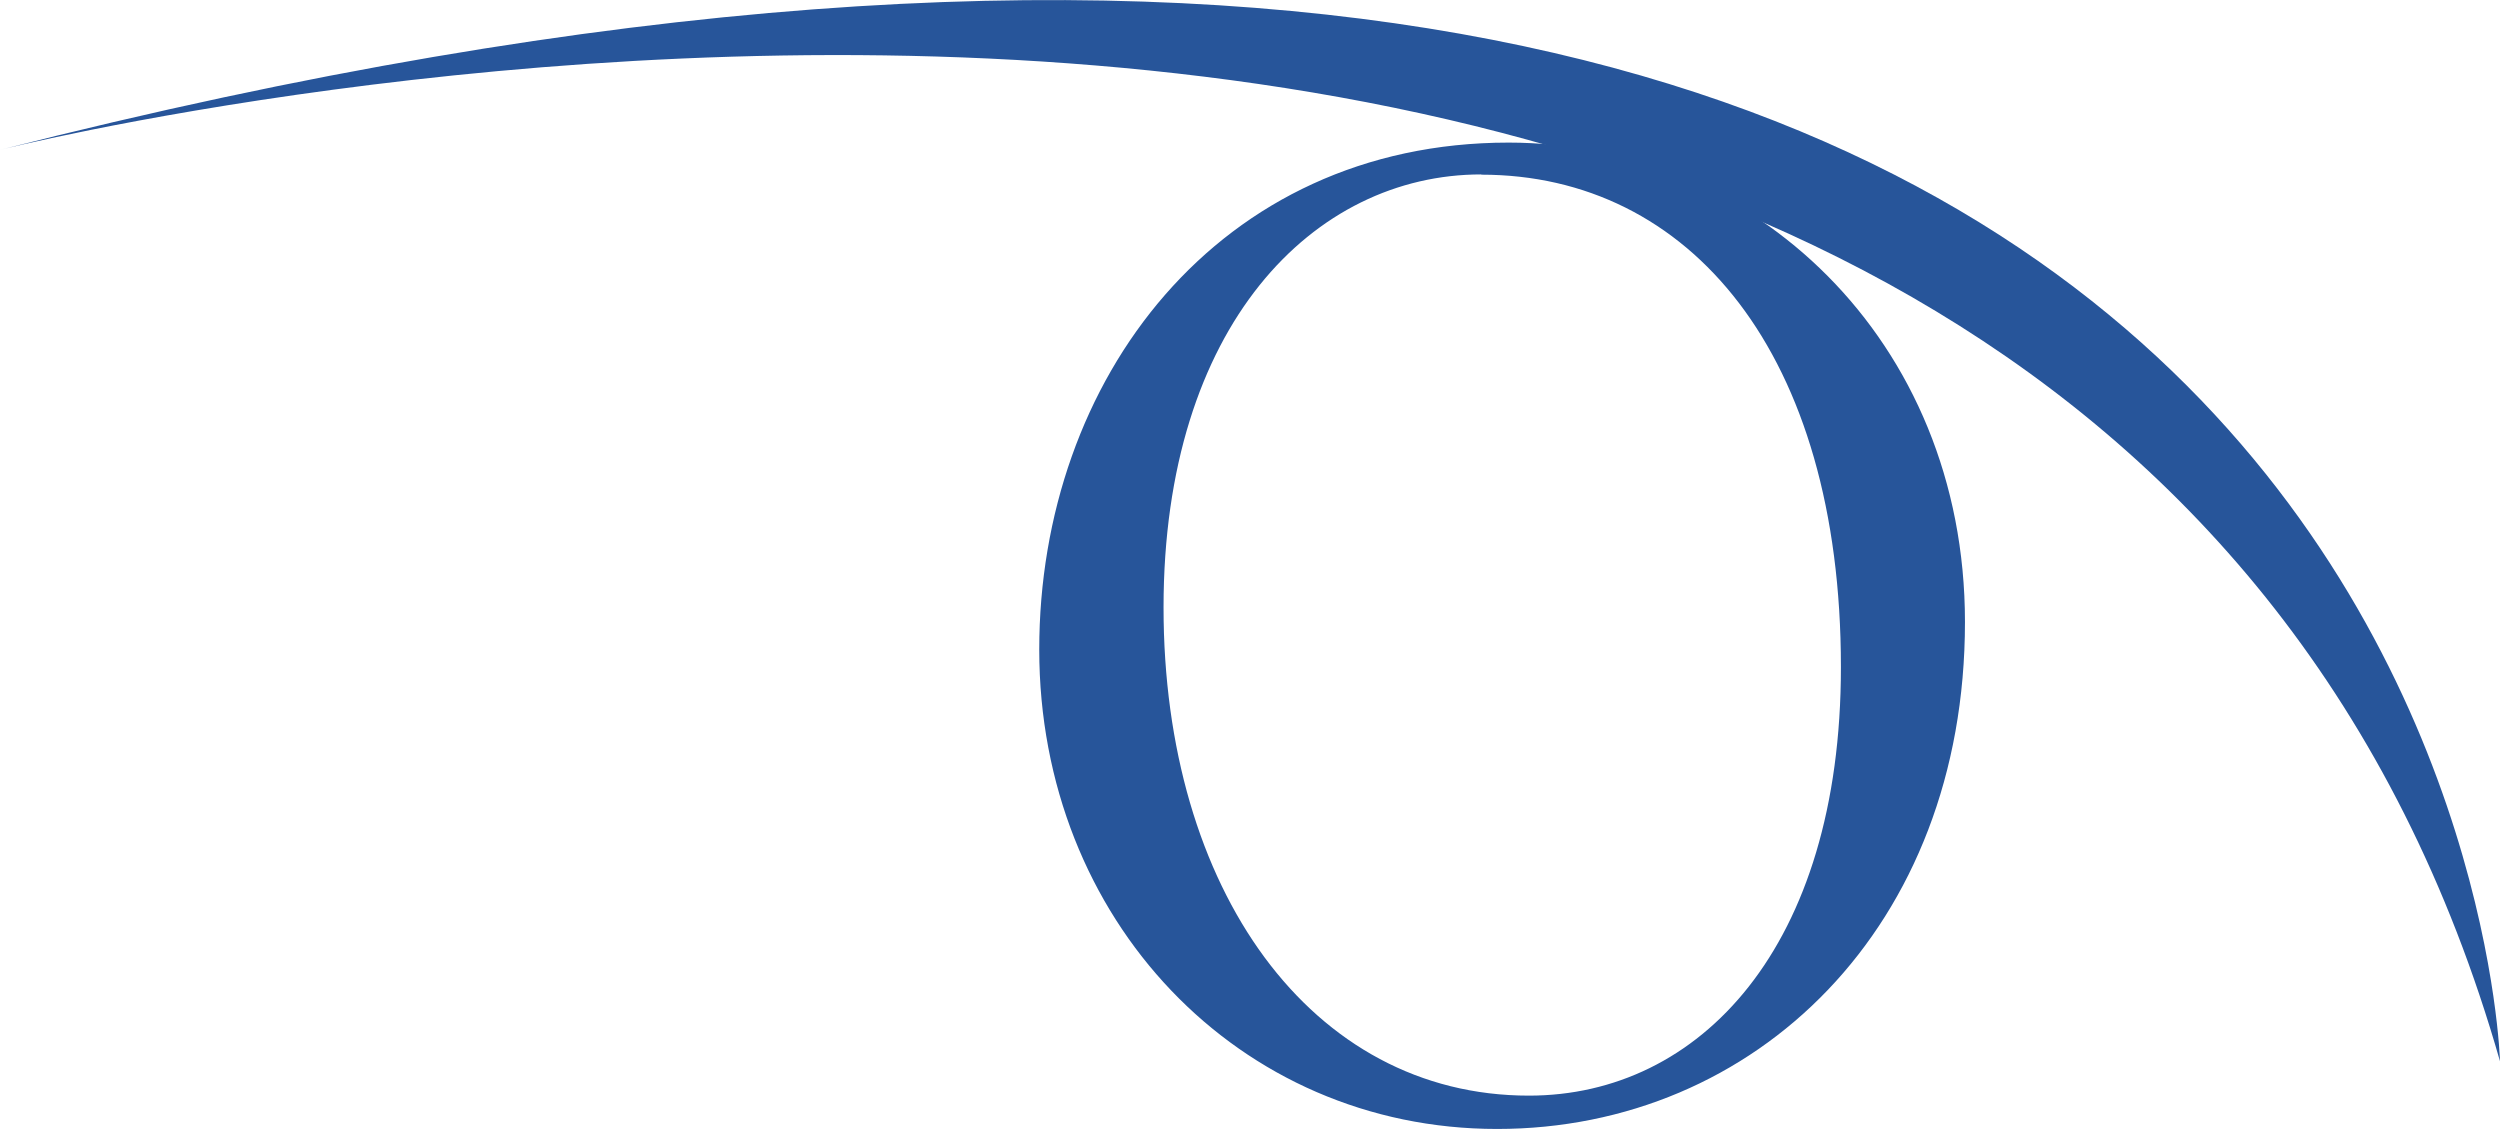
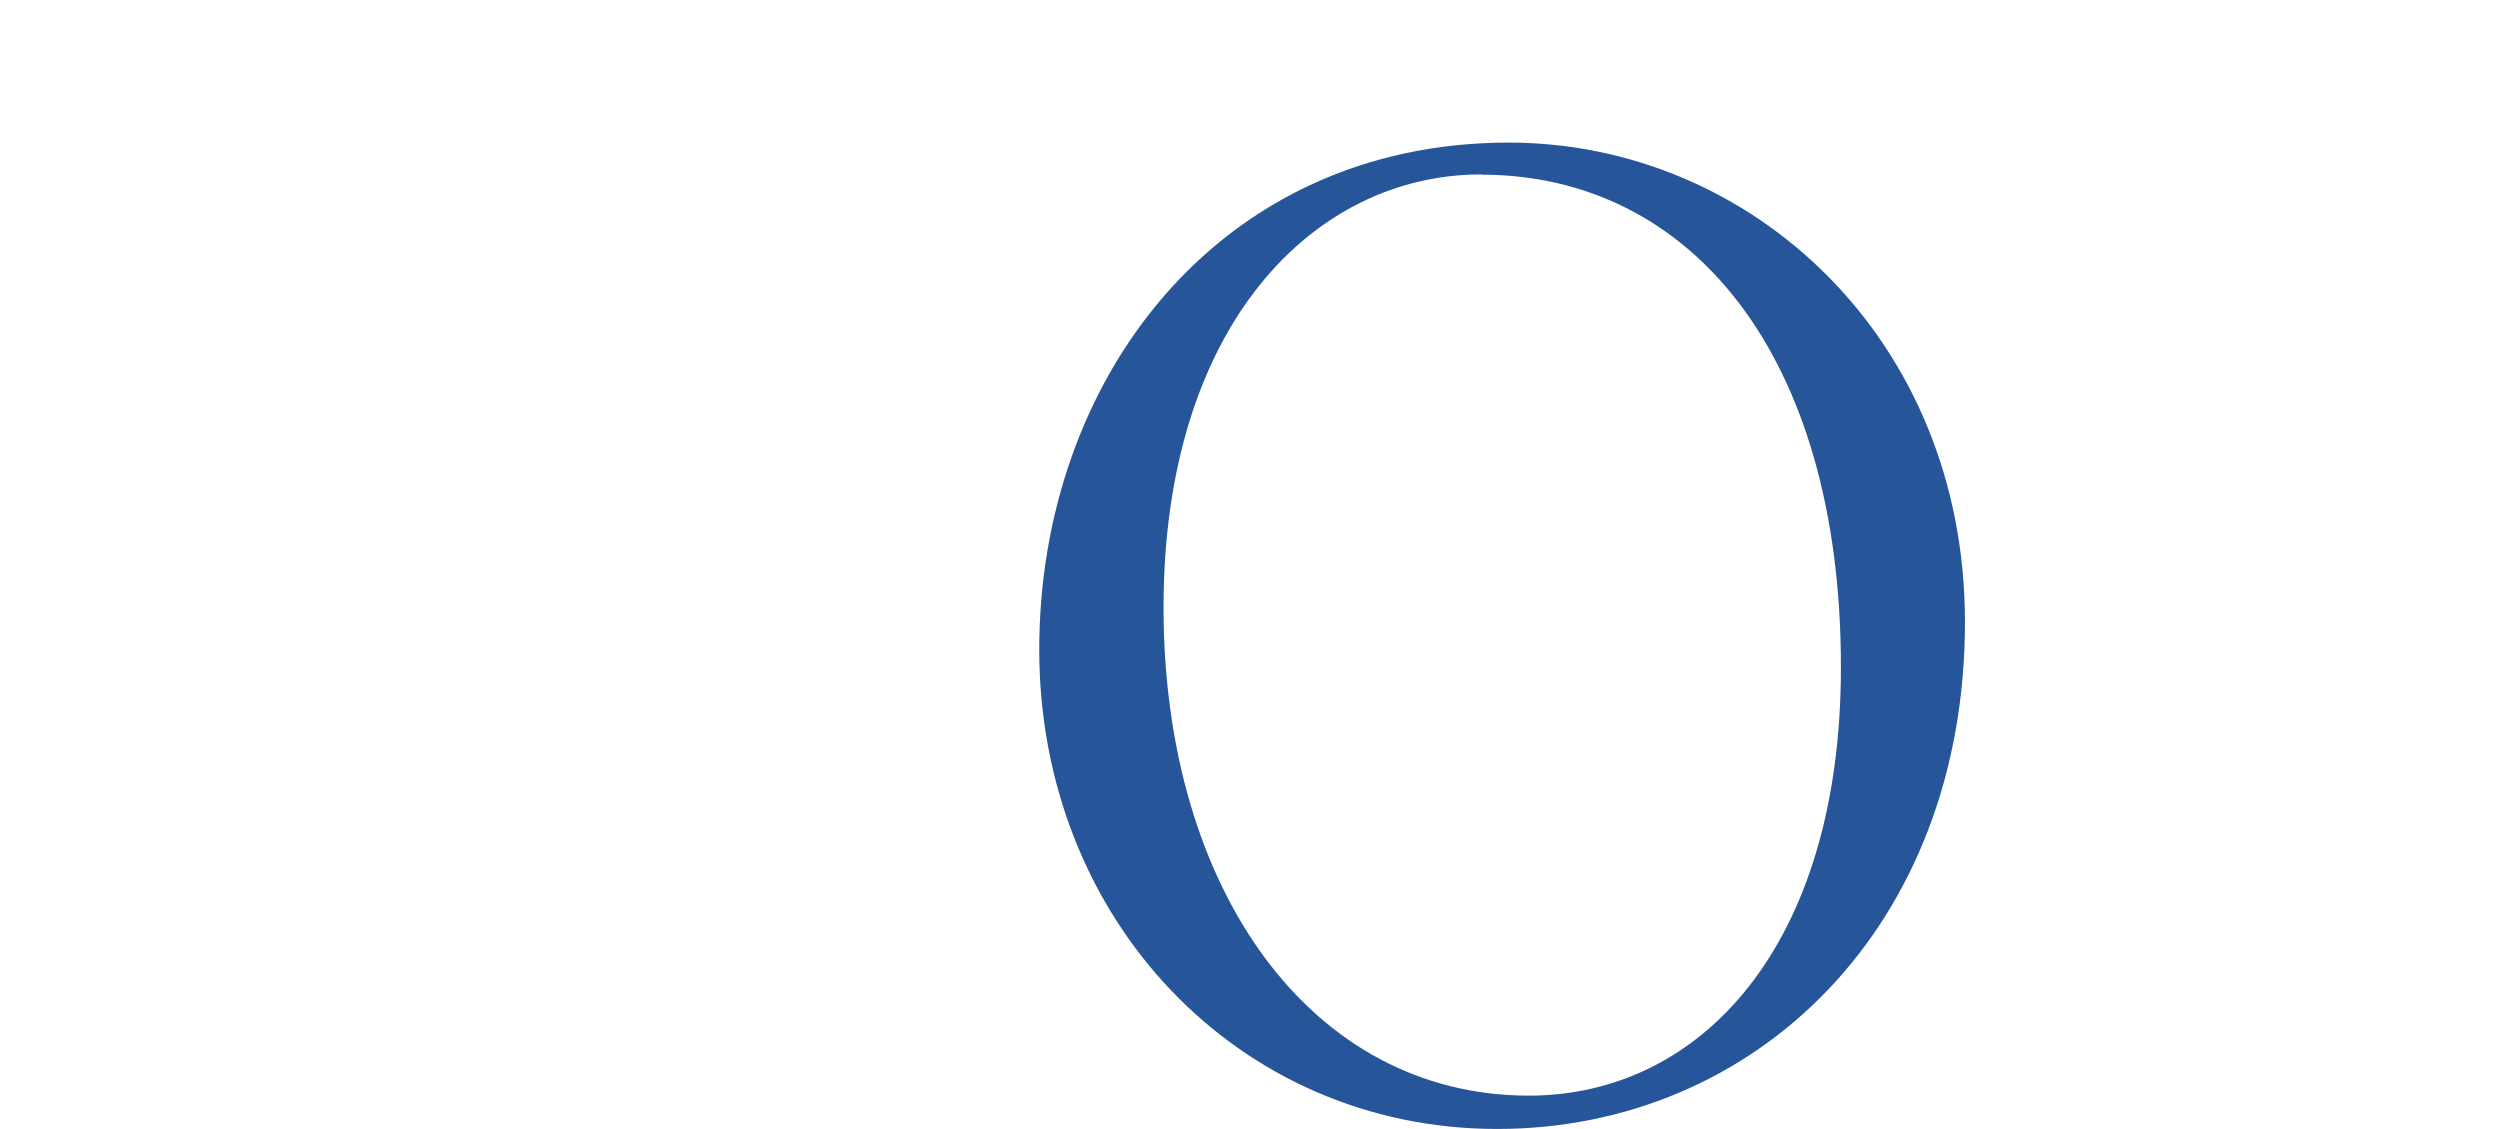
<svg xmlns="http://www.w3.org/2000/svg" id="Vrstva_1" data-name="Vrstva 1" viewBox="0 0 99.76 45.06">
  <defs>
    <style>
      .cls-1 {
        fill: #27559a;
      }
    </style>
  </defs>
-   <path class="cls-1" d="m60.2,5.69c9.68,0,18.21,7.83,18.21,19.13,0,12.17-8.36,20.23-18.67,20.23s-18.27-8.35-18.27-19.13,7.15-20.23,18.73-20.23Zm-1.09,1.27c-6.69,0-12.68,6.03-12.68,17.28s5.88,19.48,14.58,19.48c6.8,0,12.45-5.91,12.45-17.1,0-12.52-6.05-19.65-14.35-19.65Z" />
-   <path class="cls-1" d="m0,5.98S83.37-15.12,99.76,42.35c0,0-1.66-61.34-99.76-36.37Z" />
+   <path class="cls-1" d="m60.2,5.69c9.68,0,18.21,7.83,18.21,19.13,0,12.17-8.36,20.23-18.67,20.23s-18.27-8.35-18.27-19.13,7.15-20.23,18.73-20.23Zm-1.09,1.27c-6.69,0-12.68,6.03-12.68,17.28s5.88,19.48,14.58,19.48c6.8,0,12.45-5.91,12.45-17.1,0-12.52-6.05-19.65-14.35-19.65" />
</svg>